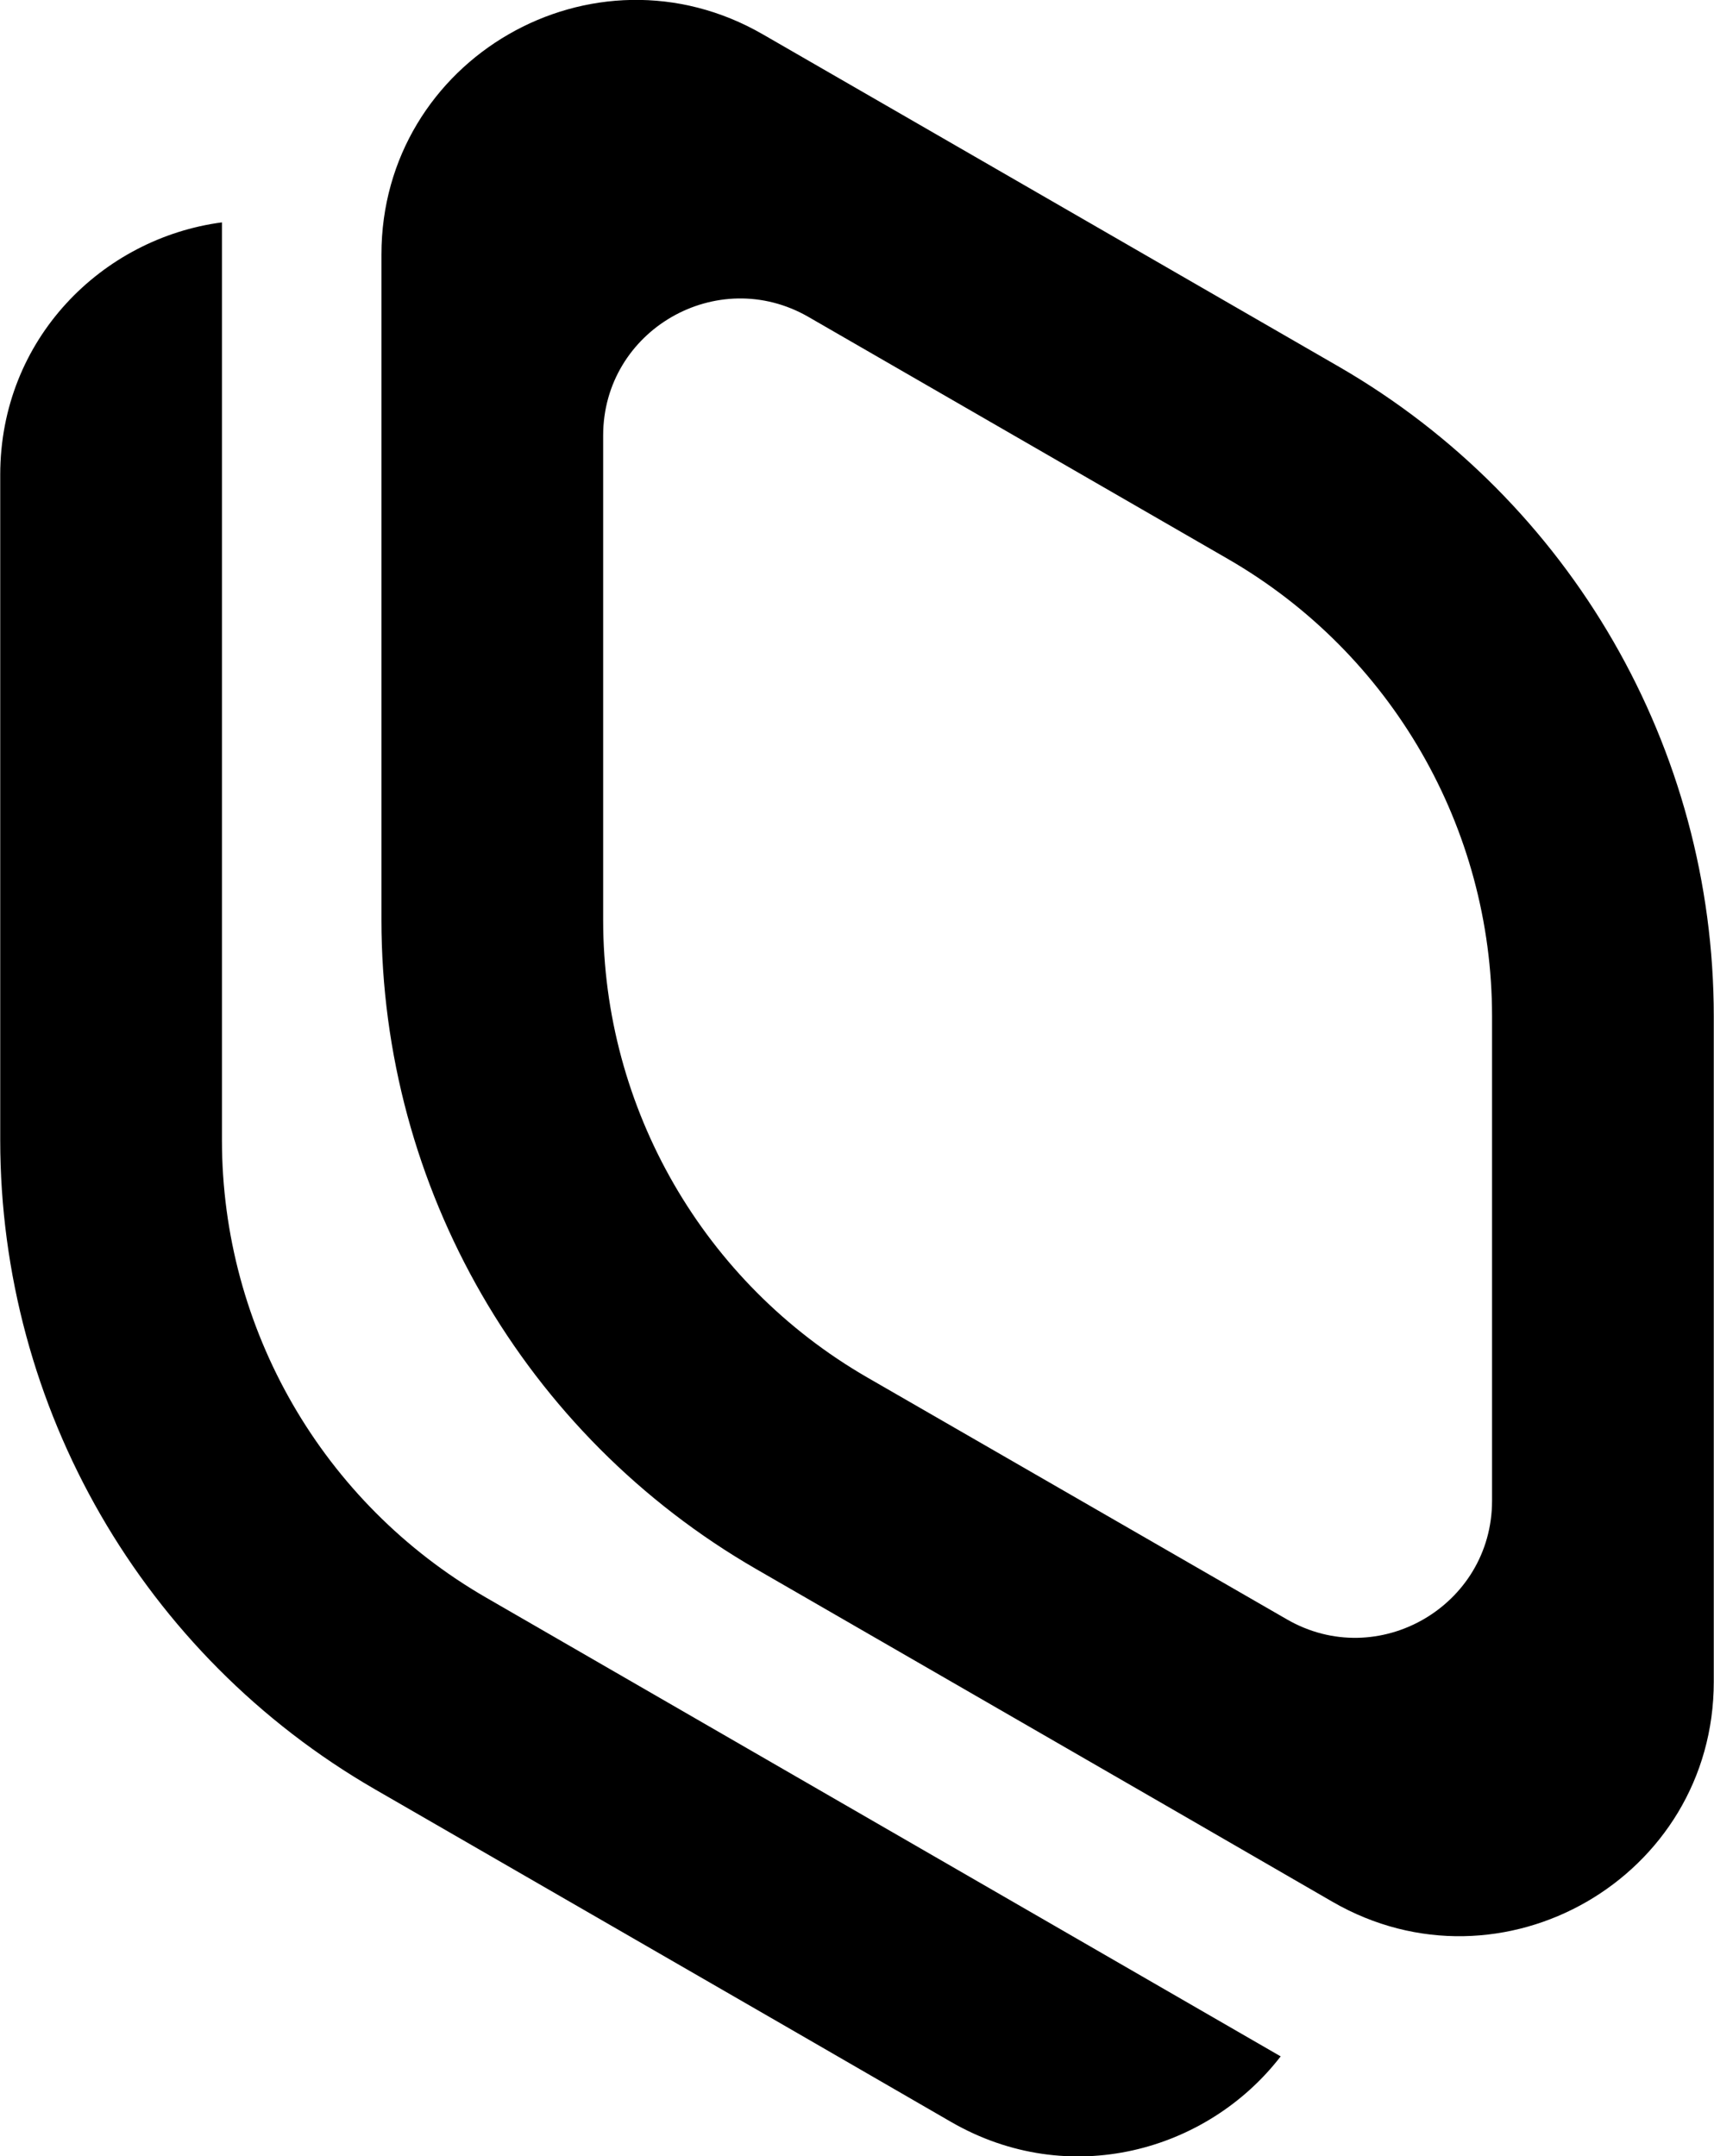
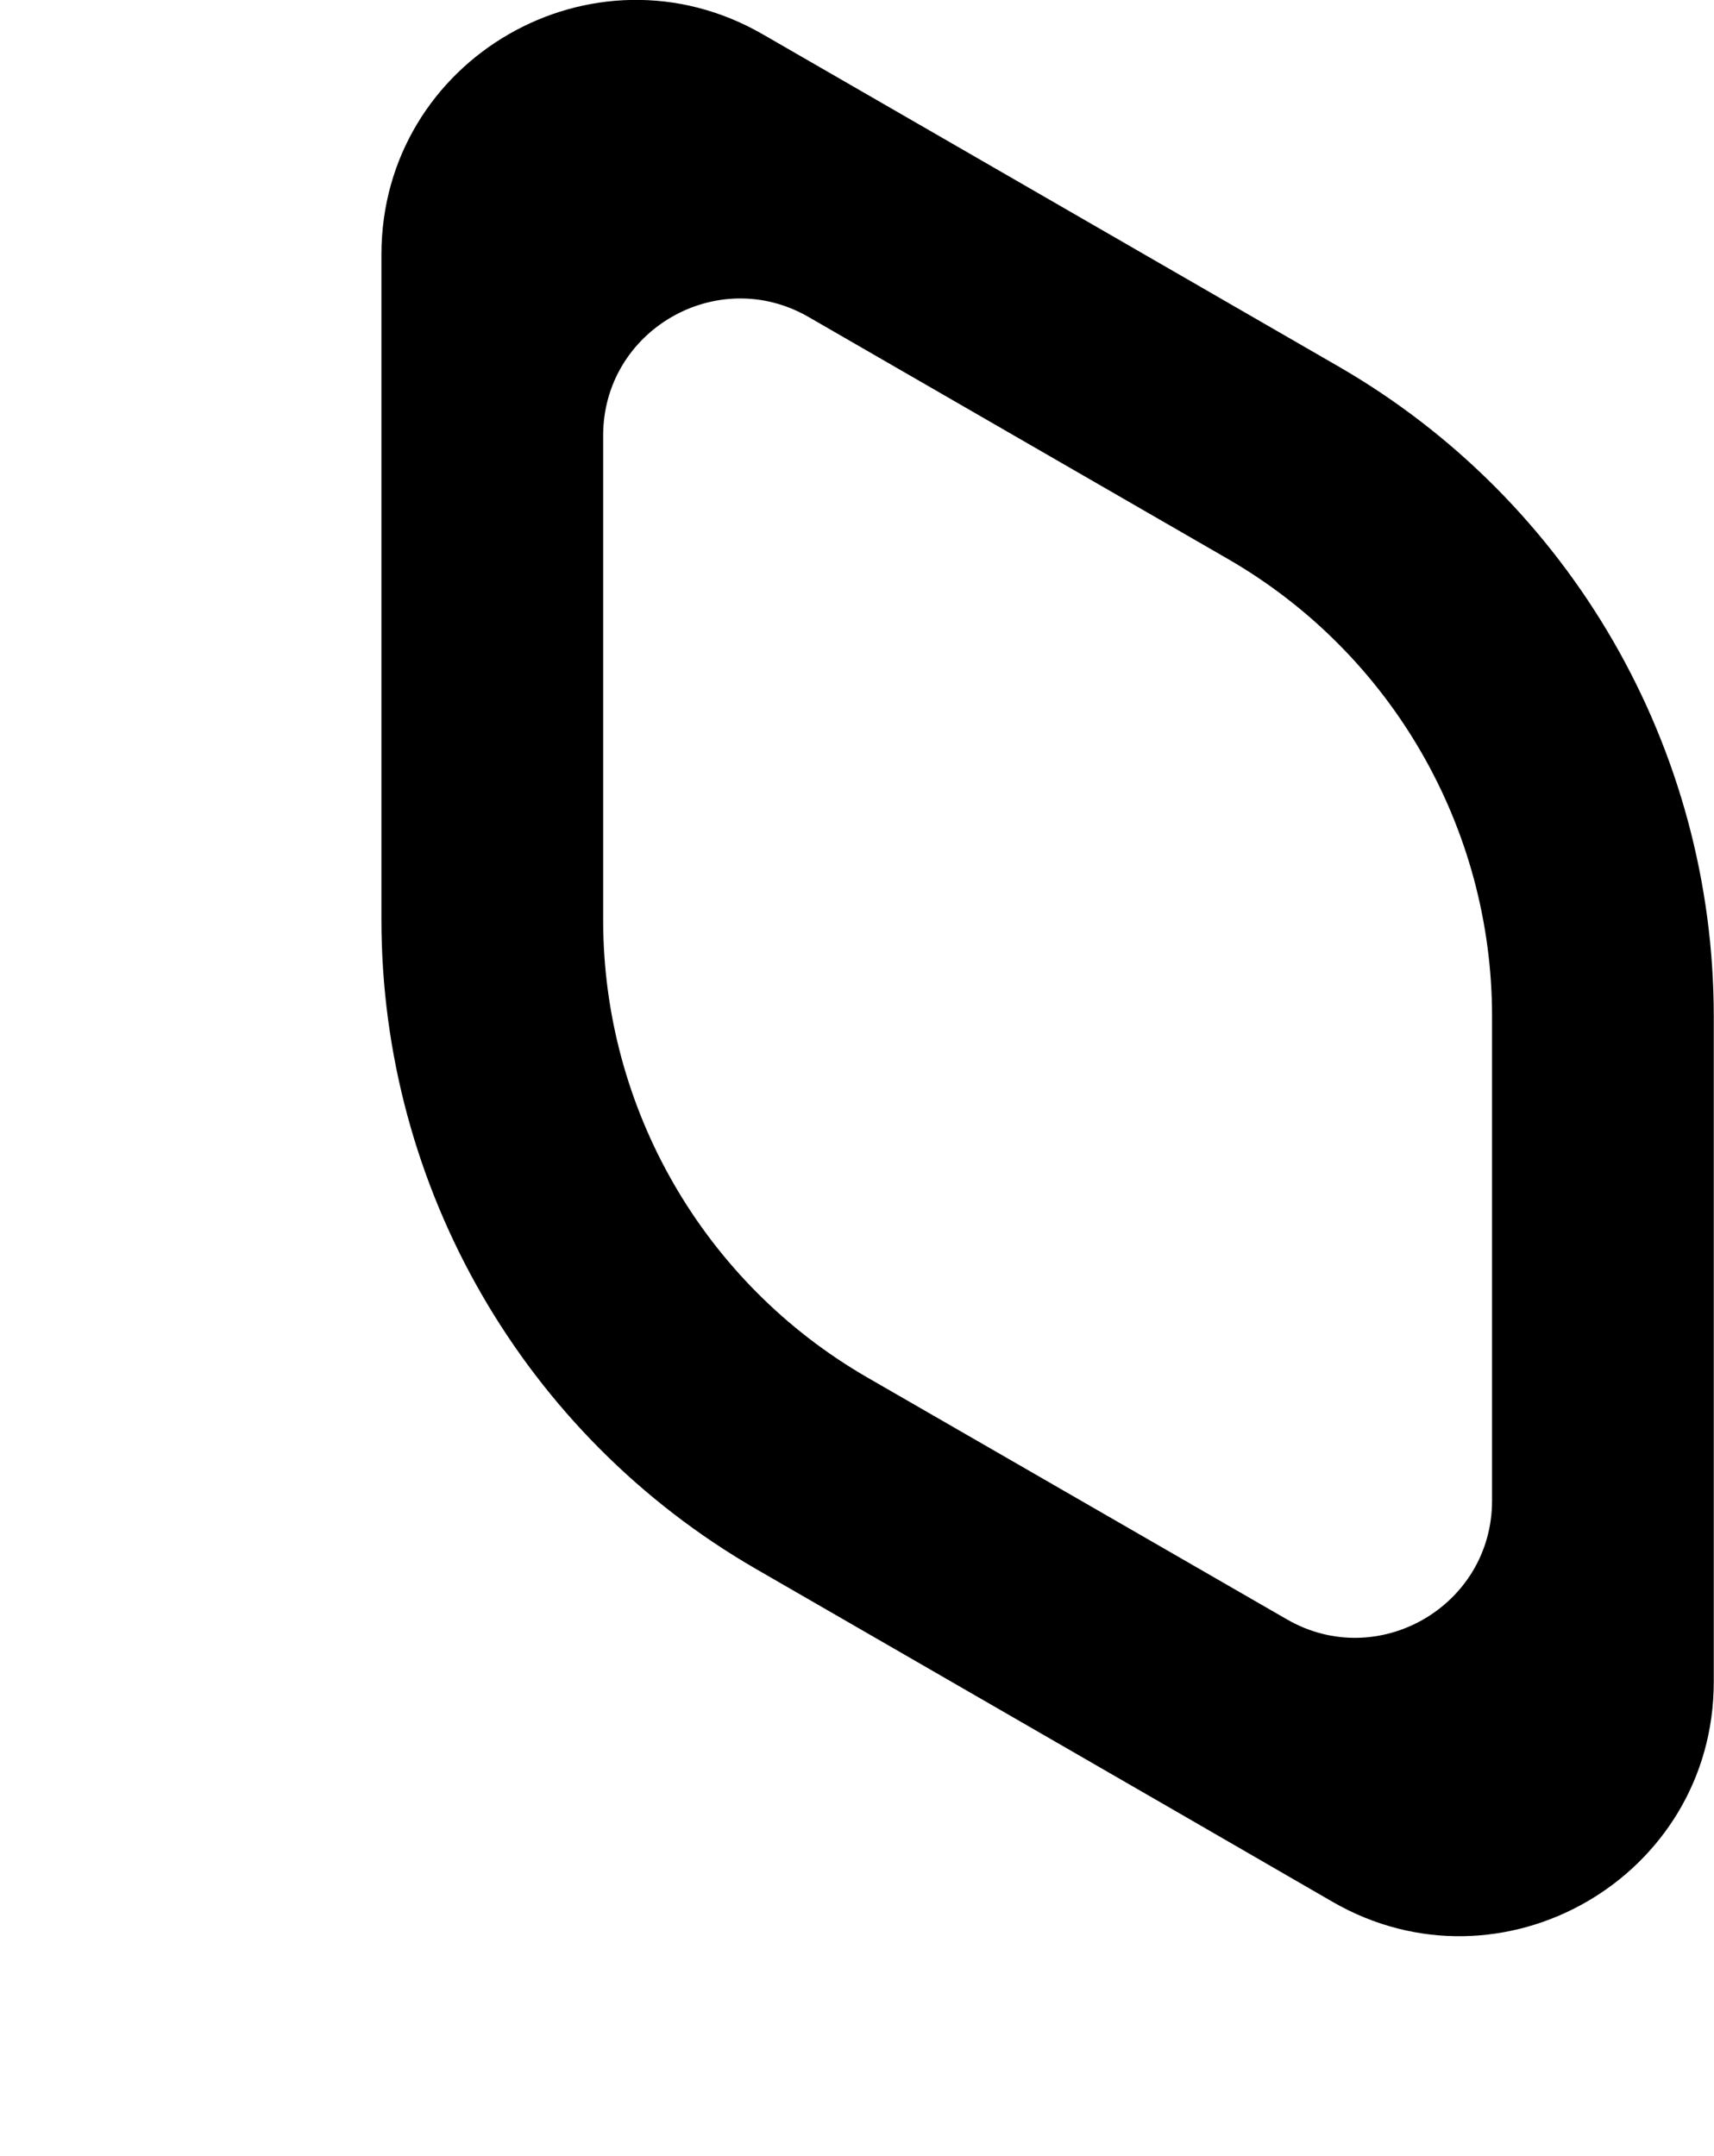
<svg xmlns="http://www.w3.org/2000/svg" version="1.1" id="Layer_1" x="0px" y="0px" viewBox="0 0 763 960" style="enable-background:new 0 0 763 960;">
  <style type="text/css">
	.st0{fill-rule:evenodd;clip-rule:evenodd;fill:#000000;}
</style>
  <g>
-     <path class="st0" d="M423.4,944.7l-69.7-40.3L166.9,796.6C63.7,737,0.1,626.8,0.1,507.5V291.9l0-80.5C0.1,150.8,45.6,106,98.8,99 v192.9v117.7v98c0,84,44.8,161.6,117.5,203.6l353.8,204.3C537.4,957.9,475.9,975,423.4,944.7z" />
    <path class="st0" d="M593.2,846.7l-69.7-40.3L336.7,698.6C233.4,639,169.8,528.8,169.8,409.5V193.8l0-80.5 c0-87.1,94.3-141.6,169.8-98l69.7,40.2l186.8,107.8C699.3,223,762.9,333.2,762.9,452.5v215.7l0,80.5 C762.9,835.8,668.6,890.2,593.2,846.7L593.2,846.7z M572.8,720.9c40.6,23.5,91.4-5.9,91.4-52.8V452.5c0-84-44.8-161.6-117.5-203.6 L359.9,141.1c-40.6-23.4-91.4,5.9-91.4,52.8v215.7c0,84,44.8,161.6,117.5,203.6L572.8,720.9z" />
  </g>
</svg>